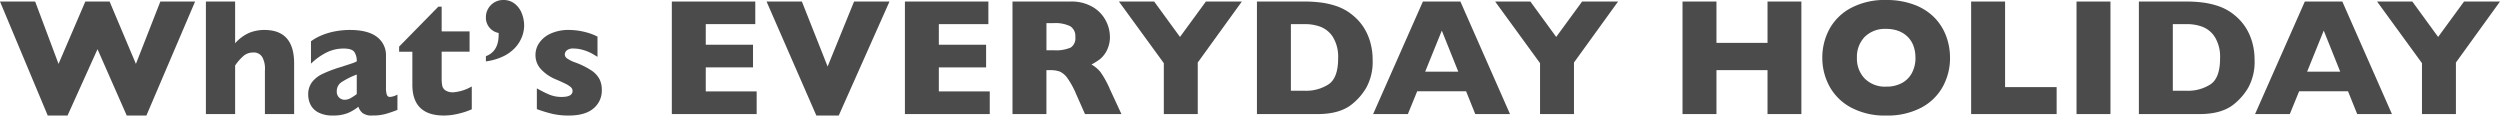
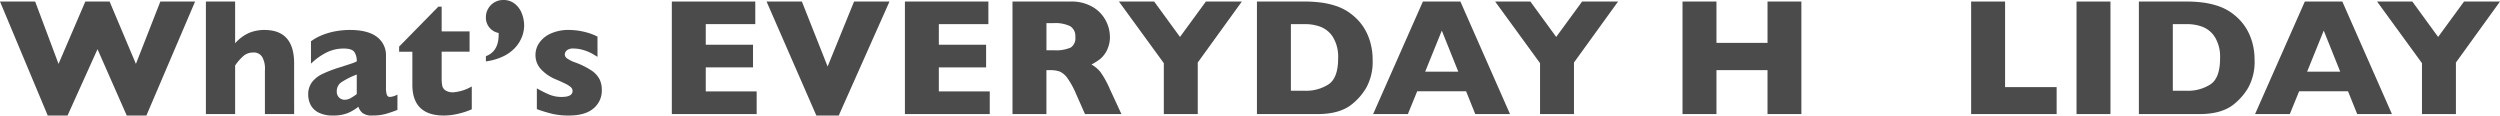
<svg xmlns="http://www.w3.org/2000/svg" width="616.462" height="28.487" viewBox="0 0 616.462 28.487">
  <defs>
    <clipPath id="clip-path">
      <rect id="長方形_171" data-name="長方形 171" width="616.462" height="28.487" transform="translate(0 0)" fill="none" />
    </clipPath>
  </defs>
  <g id="グループ_227" data-name="グループ 227" transform="translate(0 0)" style="isolation: isolate">
    <path id="パス_192" data-name="パス 192" d="M39.539.38,33.513,15.755,27.026.38H21.04L14.434,15.755,8.669.38H0L11.771,28.487h4.885L24.044,12.13l7.207,16.357H36.1L48.107.38Z" fill="#4b4b4b" />
    <g id="グループ_228" data-name="グループ 228">
      <g id="グループ_227-2" data-name="グループ 227" clip-path="url(#clip-path)">
        <path id="パス_193" data-name="パス 193" d="M72.531,28.127H65.324V17.557c0-.08,0-.157.01-.231s.01-.23.01-.47a5.827,5.827,0,0,0-.621-2.682,2.4,2.4,0,0,0-2.362-1.222,3.539,3.539,0,0,0-2.4.911,11.968,11.968,0,0,0-1.982,2.292V28.127H50.77V.38h7.207V10.67A10.1,10.1,0,0,1,61.5,8.077a9.964,9.964,0,0,1,3.7-.69q7.327,0,7.327,8.228Z" fill="#4b4b4b" />
        <path id="パス_194" data-name="パス 194" d="M98,27.1q-1.583.621-2.923,1a11.957,11.957,0,0,1-3.223.38,3.739,3.739,0,0,1-2.483-.631,3.527,3.527,0,0,1-1-1.531,10.912,10.912,0,0,1-2.582,1.552,9.574,9.574,0,0,1-3.724.61,7.312,7.312,0,0,1-3.593-.77,4.4,4.4,0,0,1-1.922-1.943,5.592,5.592,0,0,1-.551-2.412,4.944,4.944,0,0,1,.951-3.113A7.081,7.081,0,0,1,79.5,18.237a32.441,32.441,0,0,1,4.244-1.622q1.5-.48,2.272-.73t1.151-.391a6.8,6.8,0,0,0,.8-.359,3.931,3.931,0,0,0-.6-2.323q-.6-.84-2.6-.841a9.433,9.433,0,0,0-4.384,1.041,15.292,15.292,0,0,0-3.7,2.683V10.17a13.225,13.225,0,0,1,2.9-1.572,17.071,17.071,0,0,1,3.263-.911,19.691,19.691,0,0,1,3.443-.3q4.425,0,6.657,1.711a5.612,5.612,0,0,1,2.232,4.714v7.869a4.978,4.978,0,0,0,.21,1.671.769.769,0,0,0,.771.55A4.474,4.474,0,0,0,98,23.322Zm-10.03-3.9V18.377a19.917,19.917,0,0,0-3.744,1.872A2.617,2.617,0,0,0,83.041,22.5a2.007,2.007,0,0,0,.591,1.56A1.961,1.961,0,0,0,85,24.6a2.977,2.977,0,0,0,1.472-.41,12.615,12.615,0,0,0,1.491-.991" fill="#4b4b4b" />
        <path id="パス_195" data-name="パス 195" d="M116.334,26.945a16.931,16.931,0,0,1-3.093,1.041,15.329,15.329,0,0,1-3.774.5q-7.788,0-7.787-7.607V12.752H98.417V11.49l9.669-9.85h.821V7.747h6.886v5h-6.886v6.526a9.7,9.7,0,0,0,.14,1.842,1.872,1.872,0,0,0,.791,1.171,3.366,3.366,0,0,0,1.972.47,10.667,10.667,0,0,0,4.524-1.441Z" fill="#4b4b4b" />
        <path id="パス_196" data-name="パス 196" d="M129.246,6.306a7.789,7.789,0,0,1-.531,2.753,8.454,8.454,0,0,1-1.661,2.672,9.593,9.593,0,0,1-2.963,2.162,14.025,14.025,0,0,1-4.274,1.242V13.854q3.143-1.182,3.143-5.306V8.127a3.822,3.822,0,0,1-3.143-3.943,4.039,4.039,0,0,1,.56-2.052A4.257,4.257,0,0,1,121.919.58,4.174,4.174,0,0,1,124.081,0a4.444,4.444,0,0,1,2.873.941,5.587,5.587,0,0,1,1.731,2.4,8.211,8.211,0,0,1,.561,2.963" fill="#4b4b4b" />
        <path id="パス_197" data-name="パス 197" d="M148.4,22.182a5.7,5.7,0,0,1-2.052,4.554q-2.052,1.752-6.1,1.752a17.855,17.855,0,0,1-4.024-.41,33.612,33.612,0,0,1-3.844-1.171V21.782a26.96,26.96,0,0,0,3.163,1.581,7.812,7.812,0,0,0,2.943.54q2.7,0,2.7-1.481a1.227,1.227,0,0,0-.39-.891,5.6,5.6,0,0,0-1.361-.881q-.972-.489-2.593-1.171a10.355,10.355,0,0,1-3.4-2.362,5.079,5.079,0,0,1-1.4-3.624,5.207,5.207,0,0,1,.931-2.922,6.707,6.707,0,0,1,2.813-2.293,10.548,10.548,0,0,1,4.544-.891q.641,0,1.632.09a17.056,17.056,0,0,1,2.5.471,13.433,13.433,0,0,1,2.873,1.081v4.985q-.64-.381-1.071-.641a10.8,10.8,0,0,0-2.843-1.151,7.944,7.944,0,0,0-1.992-.251,2.33,2.33,0,0,0-1.7.481,1.4,1.4,0,0,0-.461.96,1.246,1.246,0,0,0,.481.932,7.953,7.953,0,0,0,2.142,1.07,19.509,19.509,0,0,1,3.843,1.893,6.05,6.05,0,0,1,2.052,2.132,5.815,5.815,0,0,1,.611,2.743" fill="#4b4b4b" />
        <path id="パス_198" data-name="パス 198" d="M186.582,28.127h-20.92V.38h20.58V5.945H174.03V11.03h11.651v5.585H174.03v5.926h12.552Z" fill="#4b4b4b" />
        <path id="パス_199" data-name="パス 199" d="M219.334.38,206.822,28.487H201.3L189.024.38h8.709L204.079,16.4,210.6.38Z" fill="#4b4b4b" />
        <path id="パス_200" data-name="パス 200" d="M244.058,28.127h-20.92V.38h20.58V5.945H231.506V11.03h11.651v5.585H231.506v5.926h12.552Z" fill="#4b4b4b" />
        <path id="パス_201" data-name="パス 201" d="M276.53,28.127h-8.989L265.359,23.2a20.489,20.489,0,0,0-2.162-3.954,4.674,4.674,0,0,0-1.872-1.6,6.658,6.658,0,0,0-2.352-.35h-.941V28.127h-8.368V.379H263.9a10.351,10.351,0,0,1,5.645,1.4,8.422,8.422,0,0,1,3.174,3.4,8.736,8.736,0,0,1,.97,3.8,7.2,7.2,0,0,1-.81,3.554,6.549,6.549,0,0,1-1.712,2.112,17.289,17.289,0,0,1-2.022,1.261,7.99,7.99,0,0,1,2.212,1.851,23.344,23.344,0,0,1,2.372,4.335ZM265.159,9.148A2.875,2.875,0,0,0,263.9,6.465a8.317,8.317,0,0,0-4.1-.76h-1.762v6.686h1.8a9.024,9.024,0,0,0,4.194-.671,2.736,2.736,0,0,0,1.131-2.572" fill="#4b4b4b" />
        <path id="パス_202" data-name="パス 202" d="M306.219.38,295.348,15.414V28.127H286.98V15.574L275.909.38H284.6l6.366,8.729L297.35.38Z" fill="#4b4b4b" />
        <path id="パス_203" data-name="パス 203" d="M338.471,14.754a13.207,13.207,0,0,1-1.552,6.847,14.719,14.719,0,0,1-3.653,4.185q-2.985,2.34-8.349,2.341H309.942V.38h11.532a31.29,31.29,0,0,1,4.454.271,19.584,19.584,0,0,1,3.334.761,13.254,13.254,0,0,1,2.521,1.1,12.96,12.96,0,0,1,1.863,1.312,12.734,12.734,0,0,1,2.492,2.743,13.441,13.441,0,0,1,1.7,3.663,15.561,15.561,0,0,1,.631,4.524m-8.509-.36a9.277,9.277,0,0,0-1.291-5.275,6.335,6.335,0,0,0-3.1-2.533,11.031,11.031,0,0,0-3.693-.64h-3.563V22.381h3.563a10.2,10.2,0,0,0,5.686-1.56q2.4-1.561,2.4-6.427" fill="#4b4b4b" />
        <path id="パス_204" data-name="パス 204" d="M372.344,28.127h-8.568L361.514,22.5H349.461l-2.3,5.625h-8.568L350.863.38h9.249Zm-12.752-10.45-4.064-10.13-4.1,10.13Z" fill="#4b4b4b" />
        <path id="パス_205" data-name="パス 205" d="M398.989.38l-10.87,15.034V28.127H379.75V15.574L368.679.38h8.689l6.366,8.729L390.121.38Z" fill="#4b4b4b" />
        <path id="パス_206" data-name="パス 206" d="M444.193,28.127h-8.349V17.3H423.253v10.83h-8.369V.38h8.369V10.57h12.591V.38h8.349Z" fill="#4b4b4b" />
-         <path id="パス_207" data-name="パス 207" d="M480.848,14.233a14.6,14.6,0,0,1-1.791,7.147,12.942,12.942,0,0,1-5.336,5.185,17.88,17.88,0,0,1-8.628,1.922,17.535,17.535,0,0,1-8.708-2,13.012,13.012,0,0,1-5.3-5.265,14.679,14.679,0,0,1-1.732-6.987,14.724,14.724,0,0,1,1.722-7,12.9,12.9,0,0,1,5.3-5.245A17.682,17.682,0,0,1,465.093,0a19.257,19.257,0,0,1,6.857,1.14A13.736,13.736,0,0,1,476.9,4.233a13.042,13.042,0,0,1,2.943,4.545,15.018,15.018,0,0,1,1,5.455m-8.527,0a8.444,8.444,0,0,0-.461-2.853,6.078,6.078,0,0,0-1.392-2.242A6.428,6.428,0,0,0,468.2,7.657a8.392,8.392,0,0,0-3.1-.53,7.063,7.063,0,0,0-5.285,1.96,7.043,7.043,0,0,0-1.922,5.146,7.05,7.05,0,0,0,1.932,5.155,7.044,7.044,0,0,0,5.275,1.972,7.9,7.9,0,0,0,3.924-.911,6.045,6.045,0,0,0,2.462-2.523,7.857,7.857,0,0,0,.842-3.693" fill="#4b4b4b" />
        <path id="パス_208" data-name="パス 208" d="M507.135,28.127H486.054V.38h8.368v21.1h12.713Z" fill="#4b4b4b" />
        <rect id="長方形_170" data-name="長方形 170" width="8.368" height="27.747" transform="translate(512.039 0.38)" fill="#4b4b4b" />
        <path id="パス_209" data-name="パス 209" d="M555.944,14.754a13.207,13.207,0,0,1-1.552,6.847,14.72,14.72,0,0,1-3.653,4.185q-2.985,2.34-8.349,2.341H527.415V.38h11.532A31.289,31.289,0,0,1,543.4.651a19.582,19.582,0,0,1,3.334.761,13.254,13.254,0,0,1,2.521,1.1,12.962,12.962,0,0,1,1.863,1.312,12.736,12.736,0,0,1,2.492,2.743,13.44,13.44,0,0,1,1.7,3.663,15.562,15.562,0,0,1,.631,4.524m-8.509-.36a9.277,9.277,0,0,0-1.291-5.275,6.335,6.335,0,0,0-3.1-2.533,11.031,11.031,0,0,0-3.693-.64h-3.563V22.381h3.563a10.2,10.2,0,0,0,5.686-1.56q2.4-1.561,2.4-6.427" fill="#4b4b4b" />
        <path id="パス_210" data-name="パス 210" d="M589.815,28.127h-8.568L578.985,22.5H566.932l-2.3,5.625h-8.567L568.334.38h9.249Zm-12.752-10.45L573,7.547l-4.1,10.13Z" fill="#4b4b4b" />
        <path id="パス_211" data-name="パス 211" d="M616.462.38l-10.87,15.034V28.127h-8.369V15.574L586.152.38h8.689l6.366,8.729L607.594.38Z" fill="#4b4b4b" />
      </g>
    </g>
  </g>
</svg>